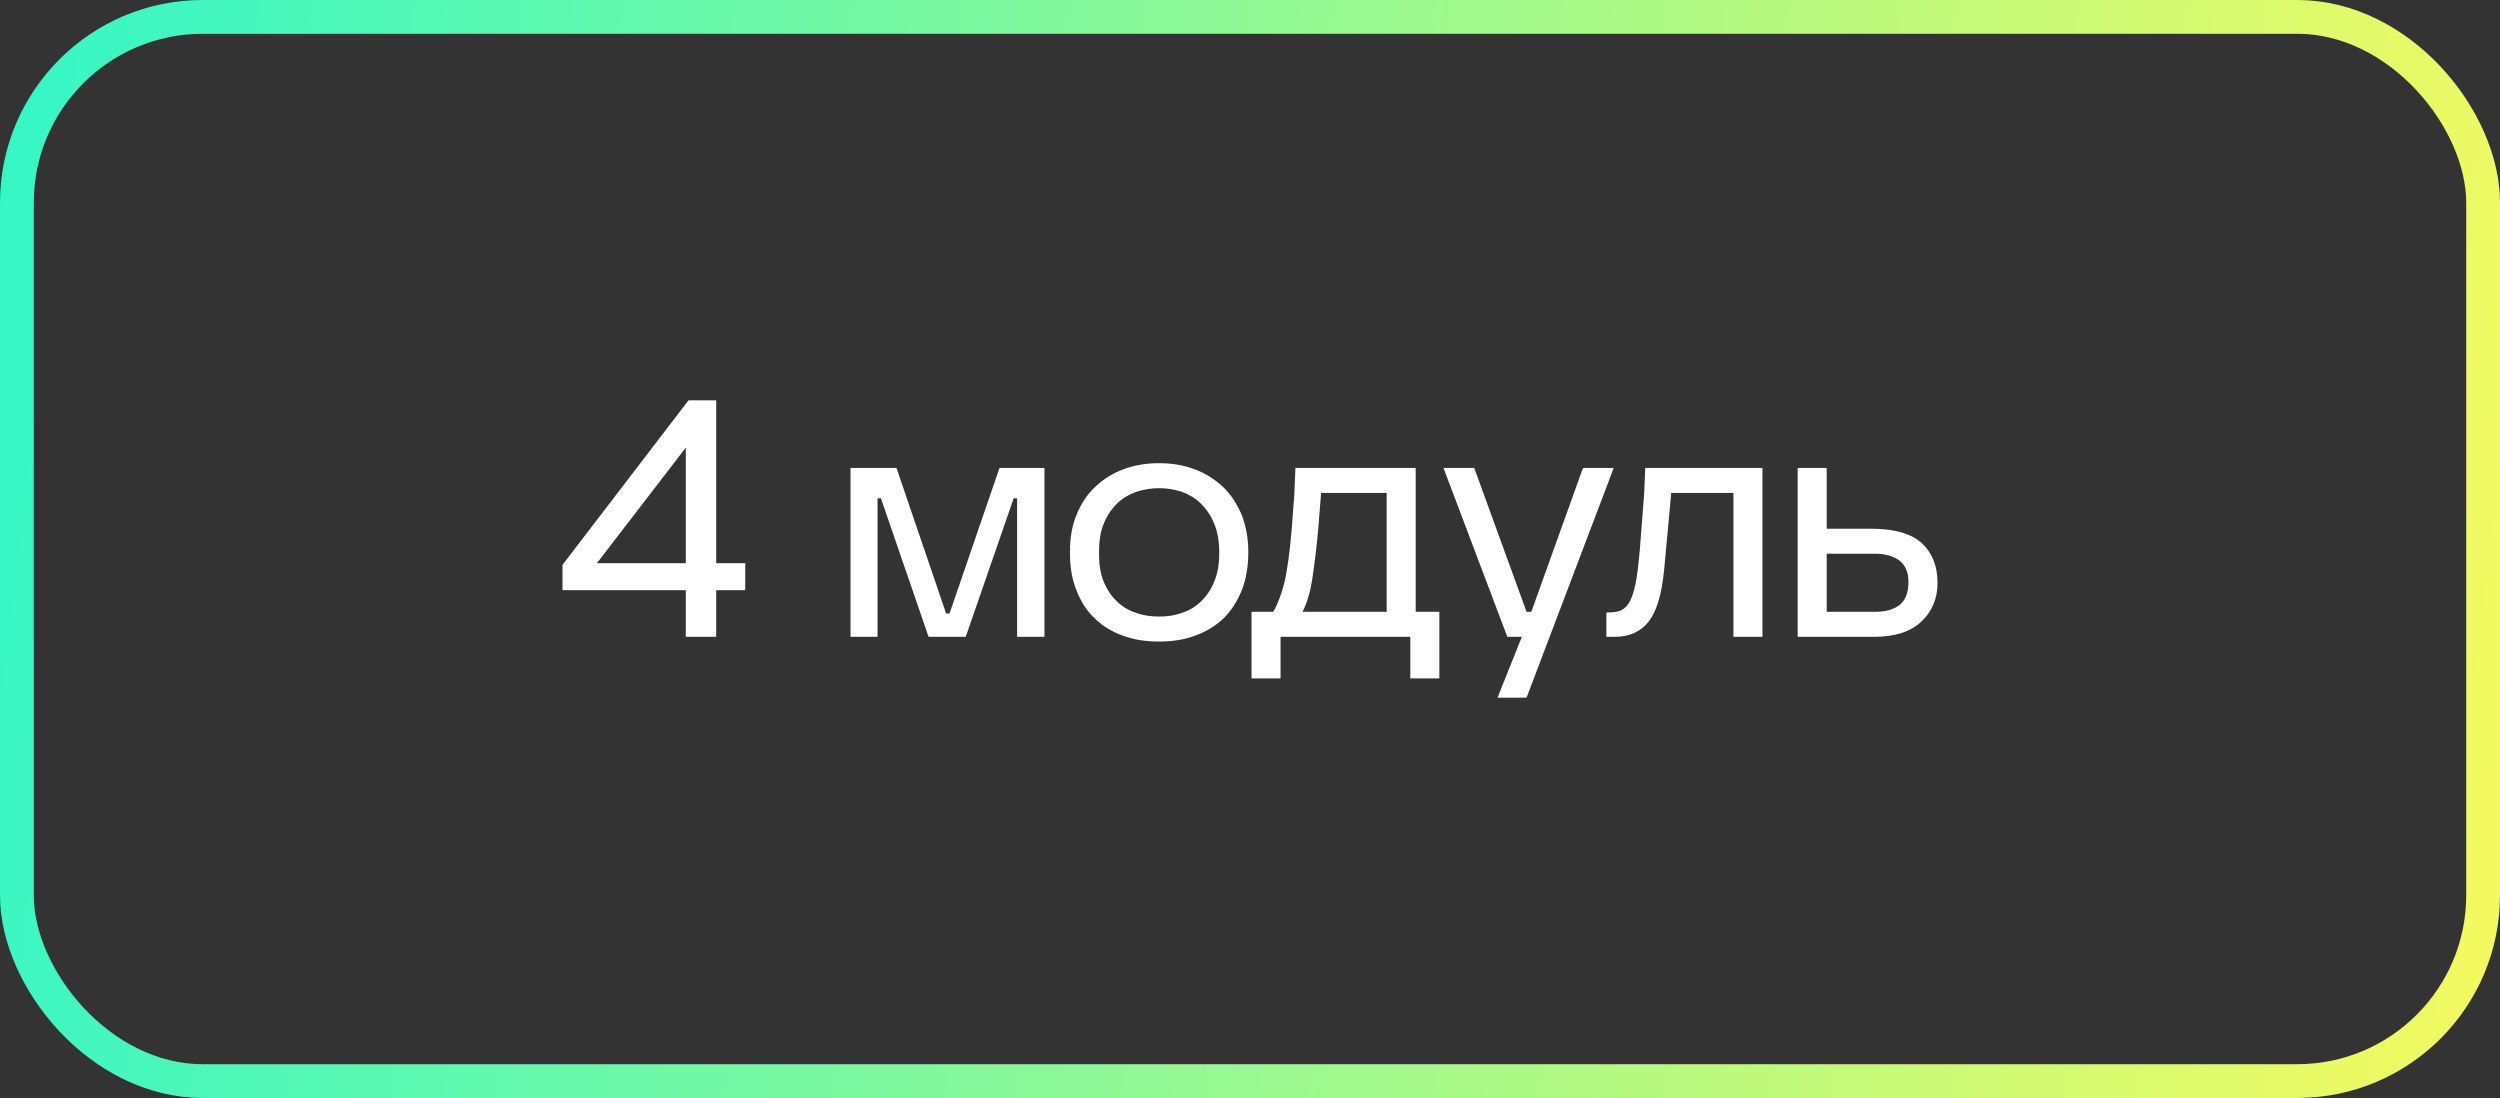
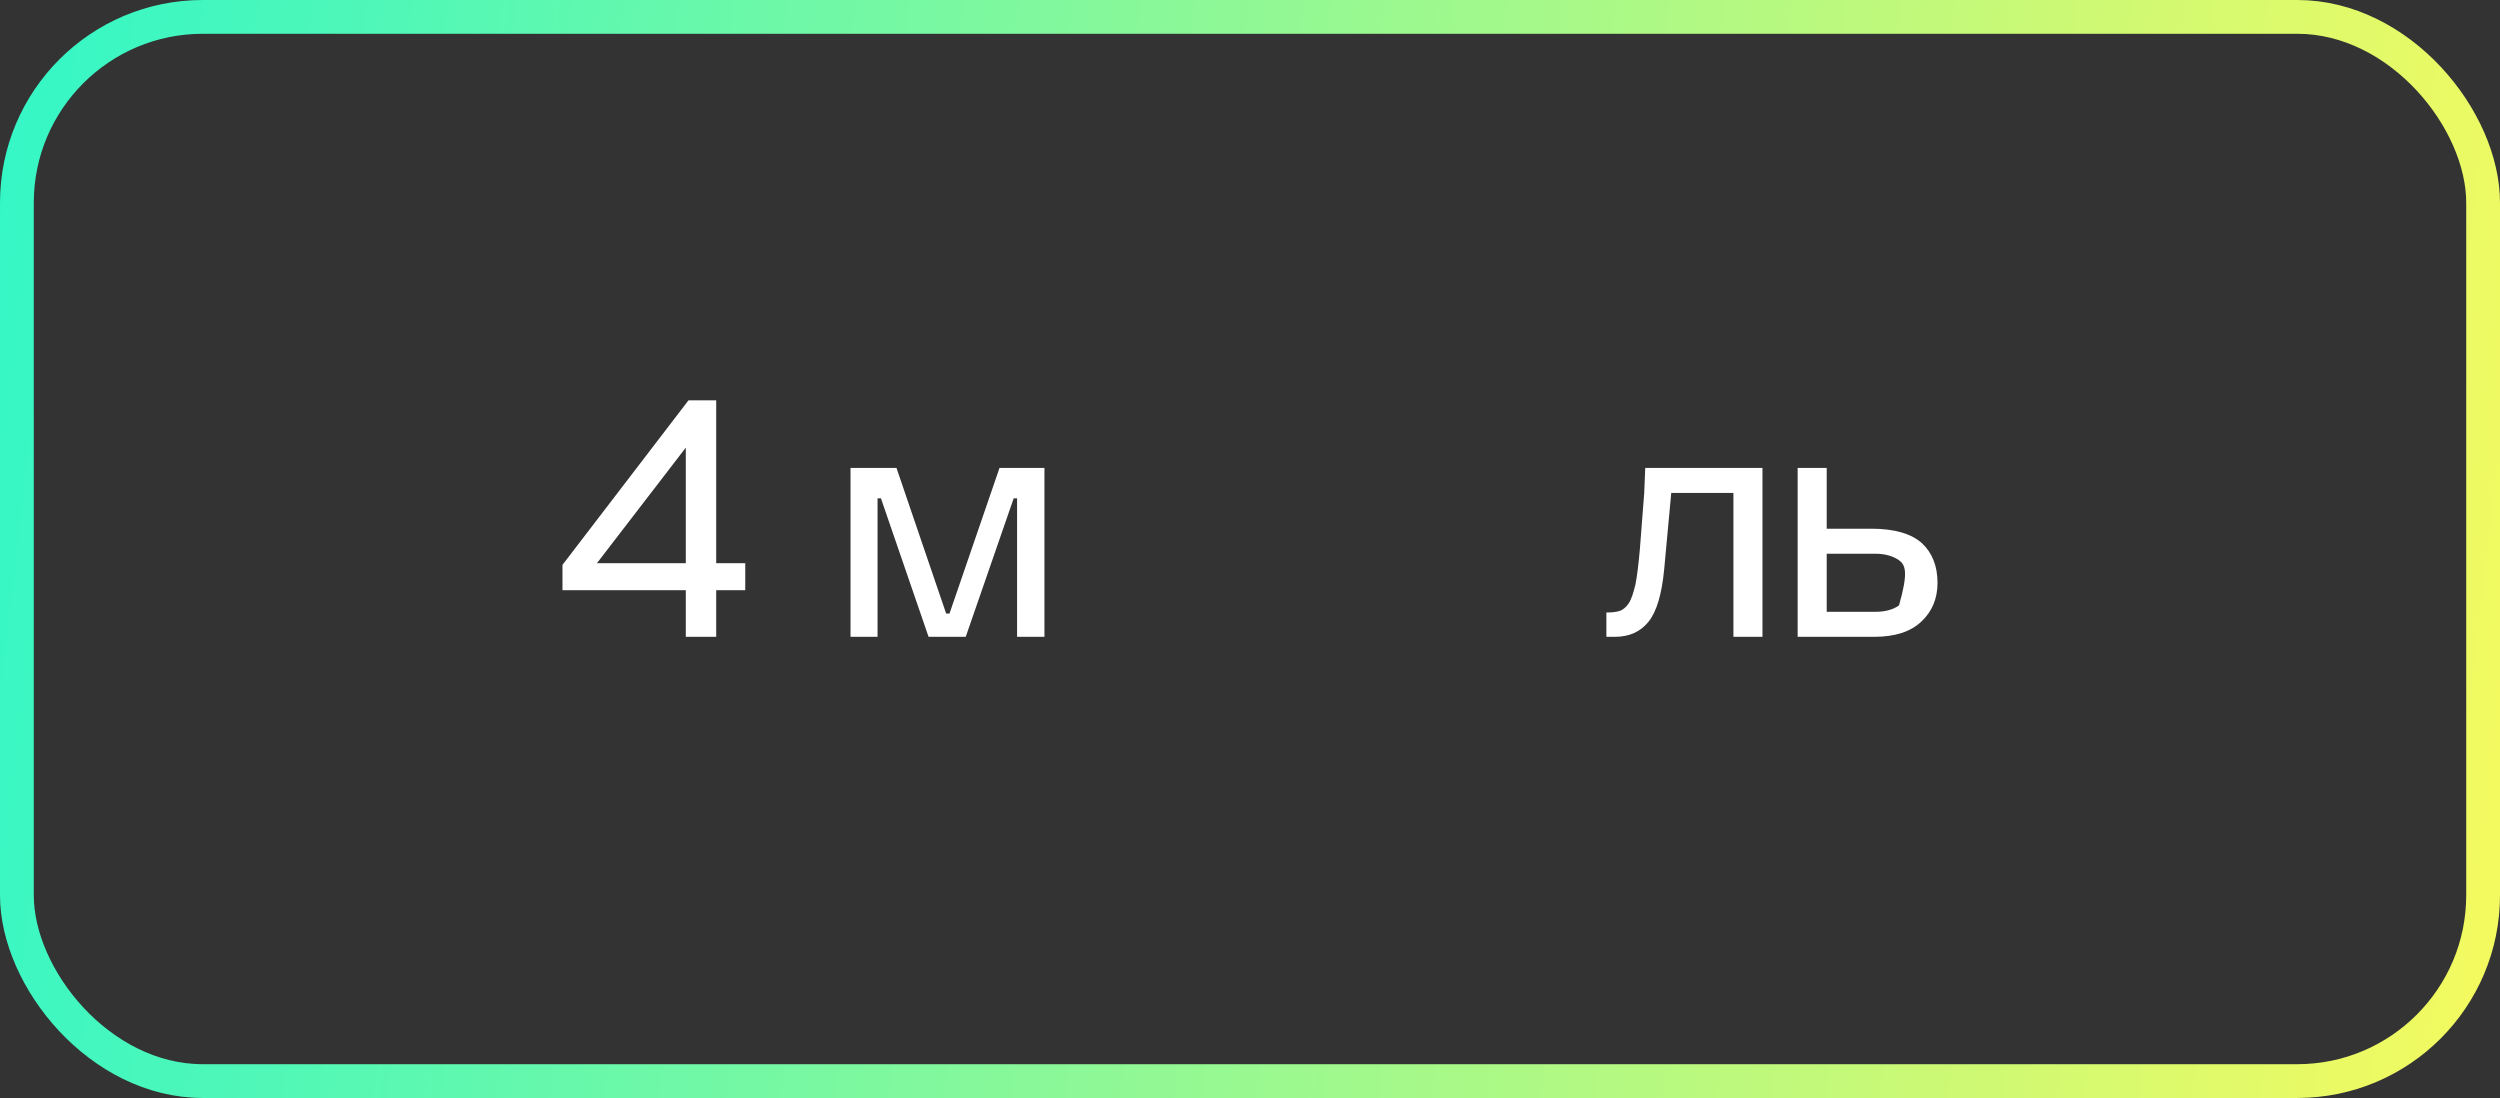
<svg xmlns="http://www.w3.org/2000/svg" width="148" height="65" viewBox="0 0 148 65" fill="none">
  <rect x="0" y="0" width="148" height="65" fill="#333333" stroke="none" />
  <rect x="1" y="1" width="146" height="63" rx="11.003" stroke="url(#paint0_linear_608_563)" stroke-width="2" />
  <path d="M42.399 34.94V37.7H40.599V34.94H33.299V33.44L40.759 23.7H42.399V33.34H44.119V34.94H42.399ZM40.599 33.34V26.5L35.339 33.34H40.599Z" fill="white" />
  <path d="M53.071 27.7L56.011 36.32H56.211L59.171 27.7H61.831V37.7H60.211V29.5H60.011L57.171 37.7H54.971L52.151 29.5H51.951V37.7H50.351V27.7H53.071Z" fill="white" />
-   <path d="M63.34 32.68C63.34 31.86 63.461 31.12 63.74 30.46C64.001 29.82 64.361 29.26 64.841 28.82C65.3 28.38 65.861 28.02 66.501 27.78C67.141 27.54 67.861 27.42 68.621 27.42C69.38 27.42 70.081 27.54 70.721 27.78C71.361 28.02 71.921 28.38 72.4 28.82C72.861 29.26 73.221 29.82 73.501 30.46C73.76 31.12 73.9 31.86 73.9 32.68C73.9 33.56 73.76 34.32 73.501 34.98C73.221 35.64 72.861 36.2 72.4 36.64C71.921 37.08 71.361 37.42 70.721 37.64C70.081 37.88 69.38 37.98 68.621 37.98C67.861 37.98 67.141 37.88 66.501 37.64C65.861 37.42 65.3 37.08 64.841 36.64C64.361 36.2 64.001 35.64 63.74 34.98C63.461 34.32 63.34 33.56 63.34 32.68ZM72.18 32.72C72.18 32.06 72.081 31.48 71.88 31C71.68 30.52 71.421 30.14 71.1 29.82C70.781 29.5 70.4 29.28 69.981 29.12C69.54 28.98 69.1 28.9 68.621 28.9C68.141 28.9 67.68 28.98 67.26 29.12C66.82 29.28 66.441 29.5 66.121 29.82C65.8 30.14 65.54 30.52 65.341 31C65.141 31.48 65.061 32.06 65.061 32.72C65.061 33.4 65.141 33.96 65.341 34.44C65.54 34.92 65.8 35.3 66.121 35.6C66.441 35.92 66.82 36.14 67.26 36.28C67.68 36.44 68.141 36.5 68.621 36.5C69.1 36.5 69.54 36.44 69.981 36.28C70.4 36.14 70.781 35.92 71.1 35.6C71.421 35.3 71.68 34.92 71.88 34.44C72.081 33.96 72.18 33.4 72.18 32.72Z" fill="white" />
-   <path d="M75.37 36.22C75.609 35.84 75.829 35.28 76.029 34.52C76.21 33.76 76.35 32.7 76.469 31.34L76.629 29.18L76.689 27.7H83.809V36.22H85.21V40.16H83.49V37.7H75.809V40.16H74.09V36.22H75.37ZM82.09 29.18H78.21L78.029 31.44C77.93 32.52 77.809 33.46 77.689 34.26C77.57 35.06 77.37 35.72 77.109 36.22H82.09V29.18Z" fill="white" />
-   <path d="M89.233 37.7L85.453 27.7H87.273L90.373 36.22H90.653L93.713 27.7H95.533L90.373 41.3H88.653L90.093 37.7H89.233Z" fill="white" />
  <path d="M95.098 36.26C95.378 36.26 95.618 36.24 95.838 36.18C96.058 36.12 96.258 35.96 96.418 35.72C96.578 35.48 96.698 35.1 96.818 34.6C96.918 34.1 96.998 33.42 97.078 32.54L97.338 29.18L97.398 27.7H104.338V37.7H102.618V29.18H98.938L98.518 33.72C98.378 35.16 98.078 36.2 97.598 36.8C97.118 37.4 96.458 37.7 95.598 37.7H95.098V36.26Z" fill="white" />
-   <path d="M108.141 27.7V31.3H110.801C112.161 31.3 113.161 31.6 113.781 32.16C114.381 32.72 114.701 33.5 114.701 34.5C114.701 35.44 114.381 36.2 113.741 36.8C113.101 37.4 112.181 37.7 110.961 37.7H106.421V27.7H108.141ZM108.141 32.78V36.22H111.001C111.581 36.22 112.061 36.1 112.421 35.84C112.781 35.58 112.981 35.12 112.981 34.46C112.981 33.88 112.801 33.46 112.441 33.18C112.081 32.92 111.601 32.78 111.001 32.78H108.141Z" fill="white" />
+   <path d="M108.141 27.7V31.3H110.801C112.161 31.3 113.161 31.6 113.781 32.16C114.381 32.72 114.701 33.5 114.701 34.5C114.701 35.44 114.381 36.2 113.741 36.8C113.101 37.4 112.181 37.7 110.961 37.7H106.421V27.7H108.141ZM108.141 32.78V36.22H111.001C111.581 36.22 112.061 36.1 112.421 35.84C112.981 33.88 112.801 33.46 112.441 33.18C112.081 32.92 111.601 32.78 111.001 32.78H108.141Z" fill="white" />
  <defs>
    <linearGradient id="paint0_linear_608_563" x1="-1.987" y1="-3.91661e-07" x2="154.157" y2="18.406" gradientUnits="userSpaceOnUse">
      <stop stop-color="#31F7C8" />
      <stop offset="1" stop-color="#F6FA5E" />
    </linearGradient>
  </defs>
</svg>